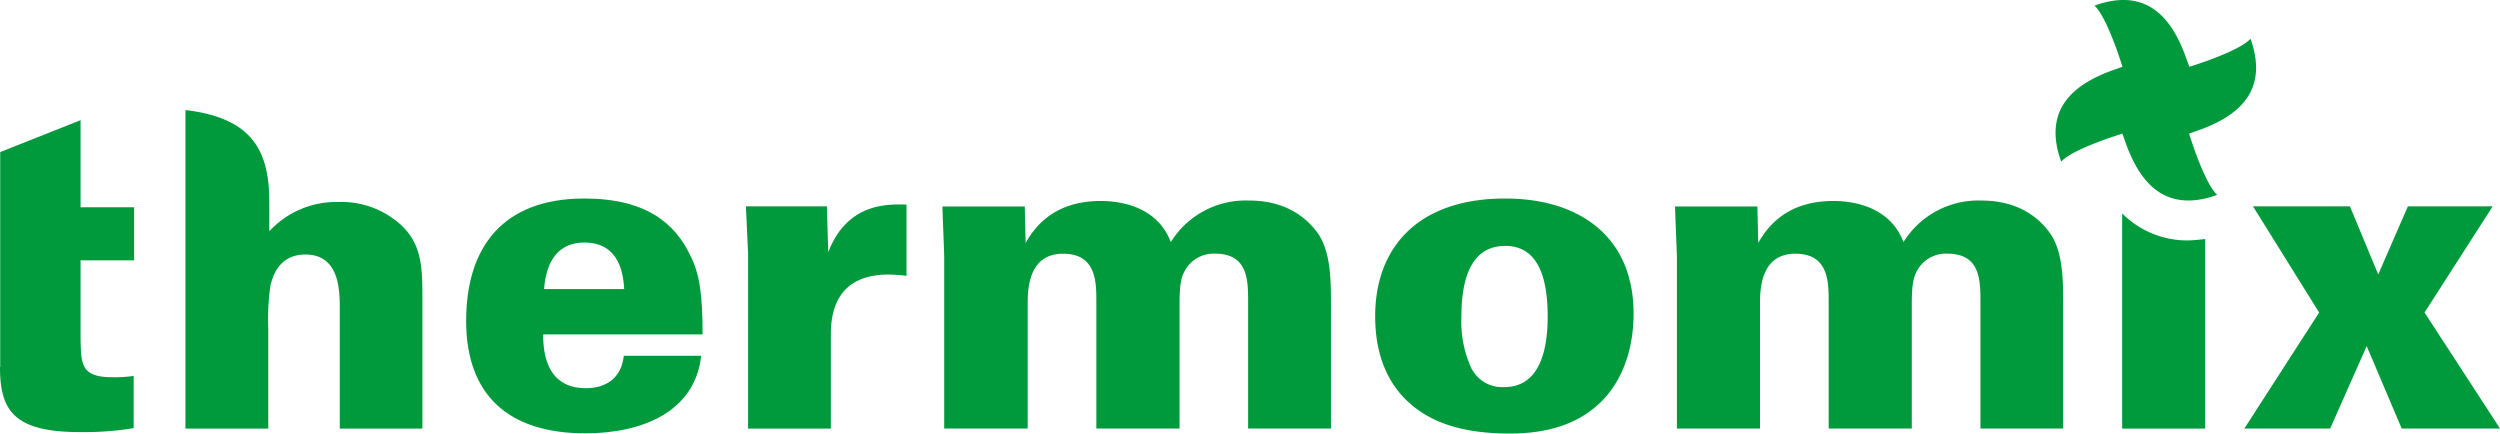
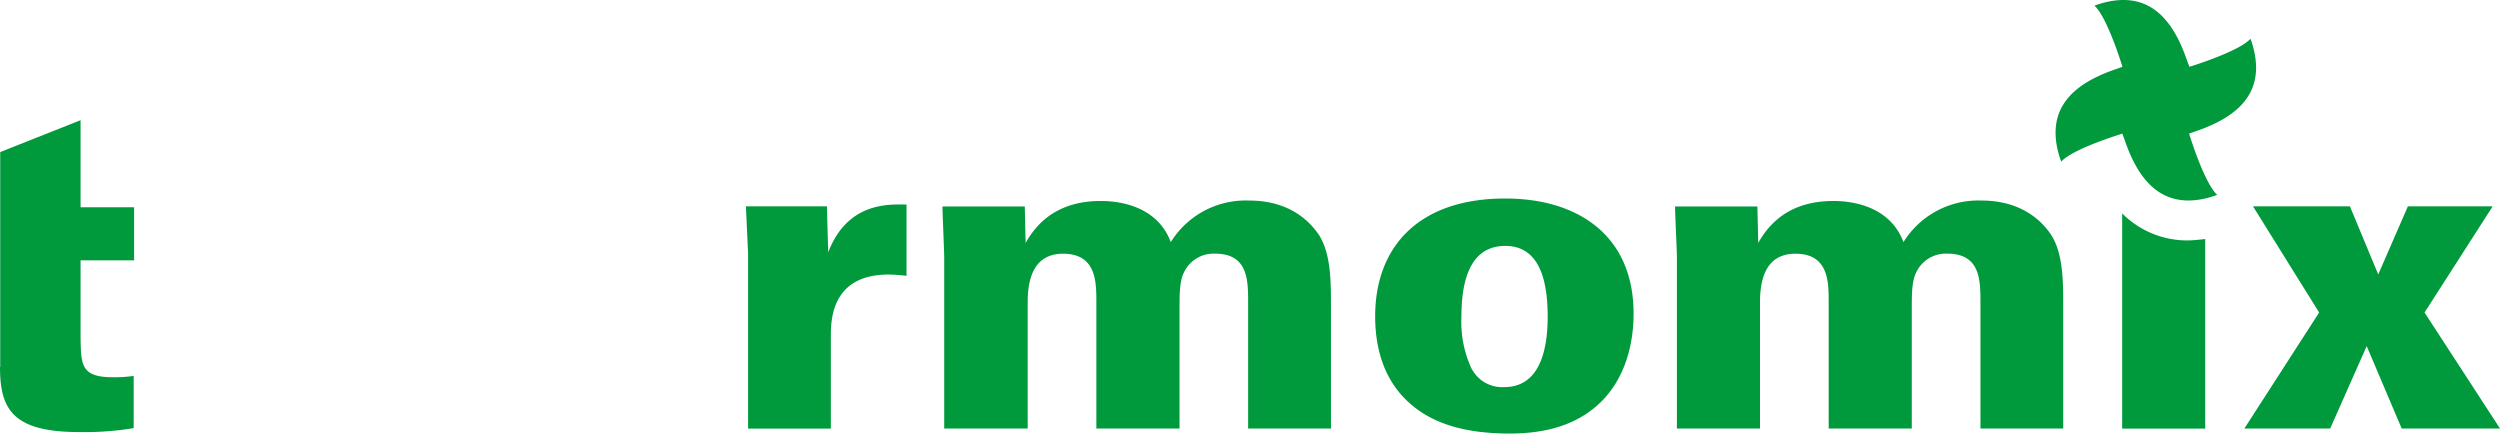
<svg xmlns="http://www.w3.org/2000/svg" id="Layer_1" version="1.1" width="342.27" height="59.356">
  <defs id="defs4">
    <style id="style2">
      .cls-1{fill:#009a3d}
    </style>
  </defs>
-   <path class="cls-1" d="M74.37 45.756c0 1.63 0 7.39 5.82 7.39 3 0 4.91-1.58 5.21-4.43H96c-.85 7.63-8 10.61-15.88 10.61-10.6 0-16.3-5.33-16.3-15.39s4.98-16.76 16.19-16.76c8.48 0 12.42 3.45 14.48 7.76 1.33 2.6 1.7 5.51 1.7 10.85H74.37zm11.09-6.18c-.12-1.76-.49-6.37-5.45-6.37s-5.39 4.91-5.52 6.37h11z" id="path30" fill="#009a3d" />
  <path class="cls-1" d="M102.42 34.726l-.3-6.48h11.09l.18 6.3c2.6-6.79 8.12-6.6 10.72-6.54v9.76a23.38 23.38 0 00-2.42-.18c-7 0-7.94 4.9-7.94 8.18v12.91h-11.33z" id="path32" fill="#009a3d" />
  <path class="cls-1" d="M129.27 35.176c0-.73-.24-6-.24-6.91h11.27l.12 5c2.18-3.94 5.69-5.75 10.3-5.75 1.76 0 7.57.3 9.57 5.63a12.06 12.06 0 0110.72-5.69c5.69 0 8.42 3 9.58 4.73 1.63 2.6 1.63 6.3 1.63 9.82v16.66h-11.34v-17.21c0-3.09 0-6.73-4.54-6.73a4.5 4.5 0 00-4.24 2.55c-.36.73-.61 1.69-.61 4.3v17.09H150.1v-17.33c0-2.73 0-6.6-4.55-6.6-3.88 0-4.85 3.21-4.85 6.6v17.33h-11.43z" id="path34" fill="#009a3d" />
  <path class="cls-1" d="M206.08 27.176c9.88 0 17.57 5 17.57 15.76 0 4.42-1.27 8.9-4.42 12.05-2.54 2.49-6.29 4.37-12.54 4.37-6.72 0-11.09-1.64-14.06-4.49-3.51-3.33-4.36-7.88-4.36-11.57 0-9.3 5.75-16.12 17.81-16.12zm-4.55 23.39a4.71 4.71 0 004.42 2.43c5 0 5.94-5.4 5.94-9.64 0-5.27-1.27-9.69-5.81-9.69-5 0-6 5.15-6 9.69a15.24 15.24 0 001.45 7.25z" id="path36" fill="#009a3d" />
  <path class="cls-1" d="M229.58 35.176c0-.73-.25-6-.25-6.91h11.27l.12 5c2.18-3.94 5.69-5.75 10.3-5.75 1.76 0 7.58.3 9.58 5.63a12.05 12.05 0 0110.67-5.69c5.69 0 8.43 3 9.57 4.73 1.63 2.6 1.63 6.3 1.63 9.82v16.66h-11.33v-17.21c0-3.09 0-6.73-4.55-6.73a4.49 4.49 0 00-4.24 2.55c-.36.73-.61 1.69-.61 4.3v17.09h-11.38v-17.33c0-2.73 0-6.6-4.55-6.6-3.88 0-4.85 3.21-4.85 6.6v17.33h-11.38z" id="path38" fill="#009a3d" />
  <path class="cls-1" d="M308.45 28.246h13.27l3.88 9.33 4.06-9.33h11.61l-9.33 14.54 10.33 15.88h-13.46l-4.79-11.28-5 11.28h-11.75l10.24-15.88z" id="path40" fill="#009a3d" />
-   <path class="cls-1" d="M0 50.246c0 5.88 1.82 8.91 10.91 8.91a41.39 41.39 0 007.39-.54v-7.15a18.26 18.26 0 01-2.85.18c-4.36 0-4.36-1.69-4.42-5.45v-10.55h7.33v-7.27h-7.33v-11.92l-11 4.36v29.42z" id="path42" fill="#009a3d" />
-   <path class="cls-1" d="M46.52 58.676h11.31v-17.66c0-4.23 0-7.56-3-10.28a12.07 12.07 0 00-8.47-3.08 12.49 12.49 0 00-9.49 4v-4c0-7-2.3-11.5-11.48-12.59v43.61h11.34v-13.73a31.49 31.49 0 01.3-5.87c.3-1.22 1.15-4.23 4.78-4.23 4.71 0 4.71 5 4.71 7.5z" id="path44" fill="#009a3d" />
+   <path class="cls-1" d="M0 50.246c0 5.88 1.82 8.91 10.91 8.91a41.39 41.39 0 007.39-.54v-7.15a18.26 18.26 0 01-2.85.18c-4.36 0-4.36-1.69-4.42-5.45v-10.55h7.33v-7.27h-7.33v-11.92l-11 4.36v29.42" id="path42" fill="#009a3d" />
  <path class="cls-1" d="M299.6 32.916a12.58 12.58 0 01-9.06-3.7v29.46h11.37v-25.95s-1.64.19-2.31.19z" id="path46" fill="#009a3d" />
  <path class="cls-1" d="M299.73 18.286l1.43-.51c5.79-2.09 8.28-5.33 7.61-9.91a12.43 12.43 0 00-.66-2.56c-1.62 1.79-8.37 3.84-8.37 3.84l-.52-1.43c-2.1-5.79-5.34-8.28-9.92-7.61a12.32 12.32 0 00-2.55.67c1.79 1.62 3.83 8.37 3.83 8.37l-1.44.51c-5.79 2.1-8.28 5.34-7.61 9.92a12 12 0 00.67 2.55c1.61-1.79 8.37-3.83 8.37-3.83l.51 1.43c2.1 5.79 5.34 8.28 9.92 7.62a12.53 12.53 0 002.55-.67c-1.79-1.62-3.84-8.37-3.84-8.37z" id="path48" fill="#009a3d" />
</svg>